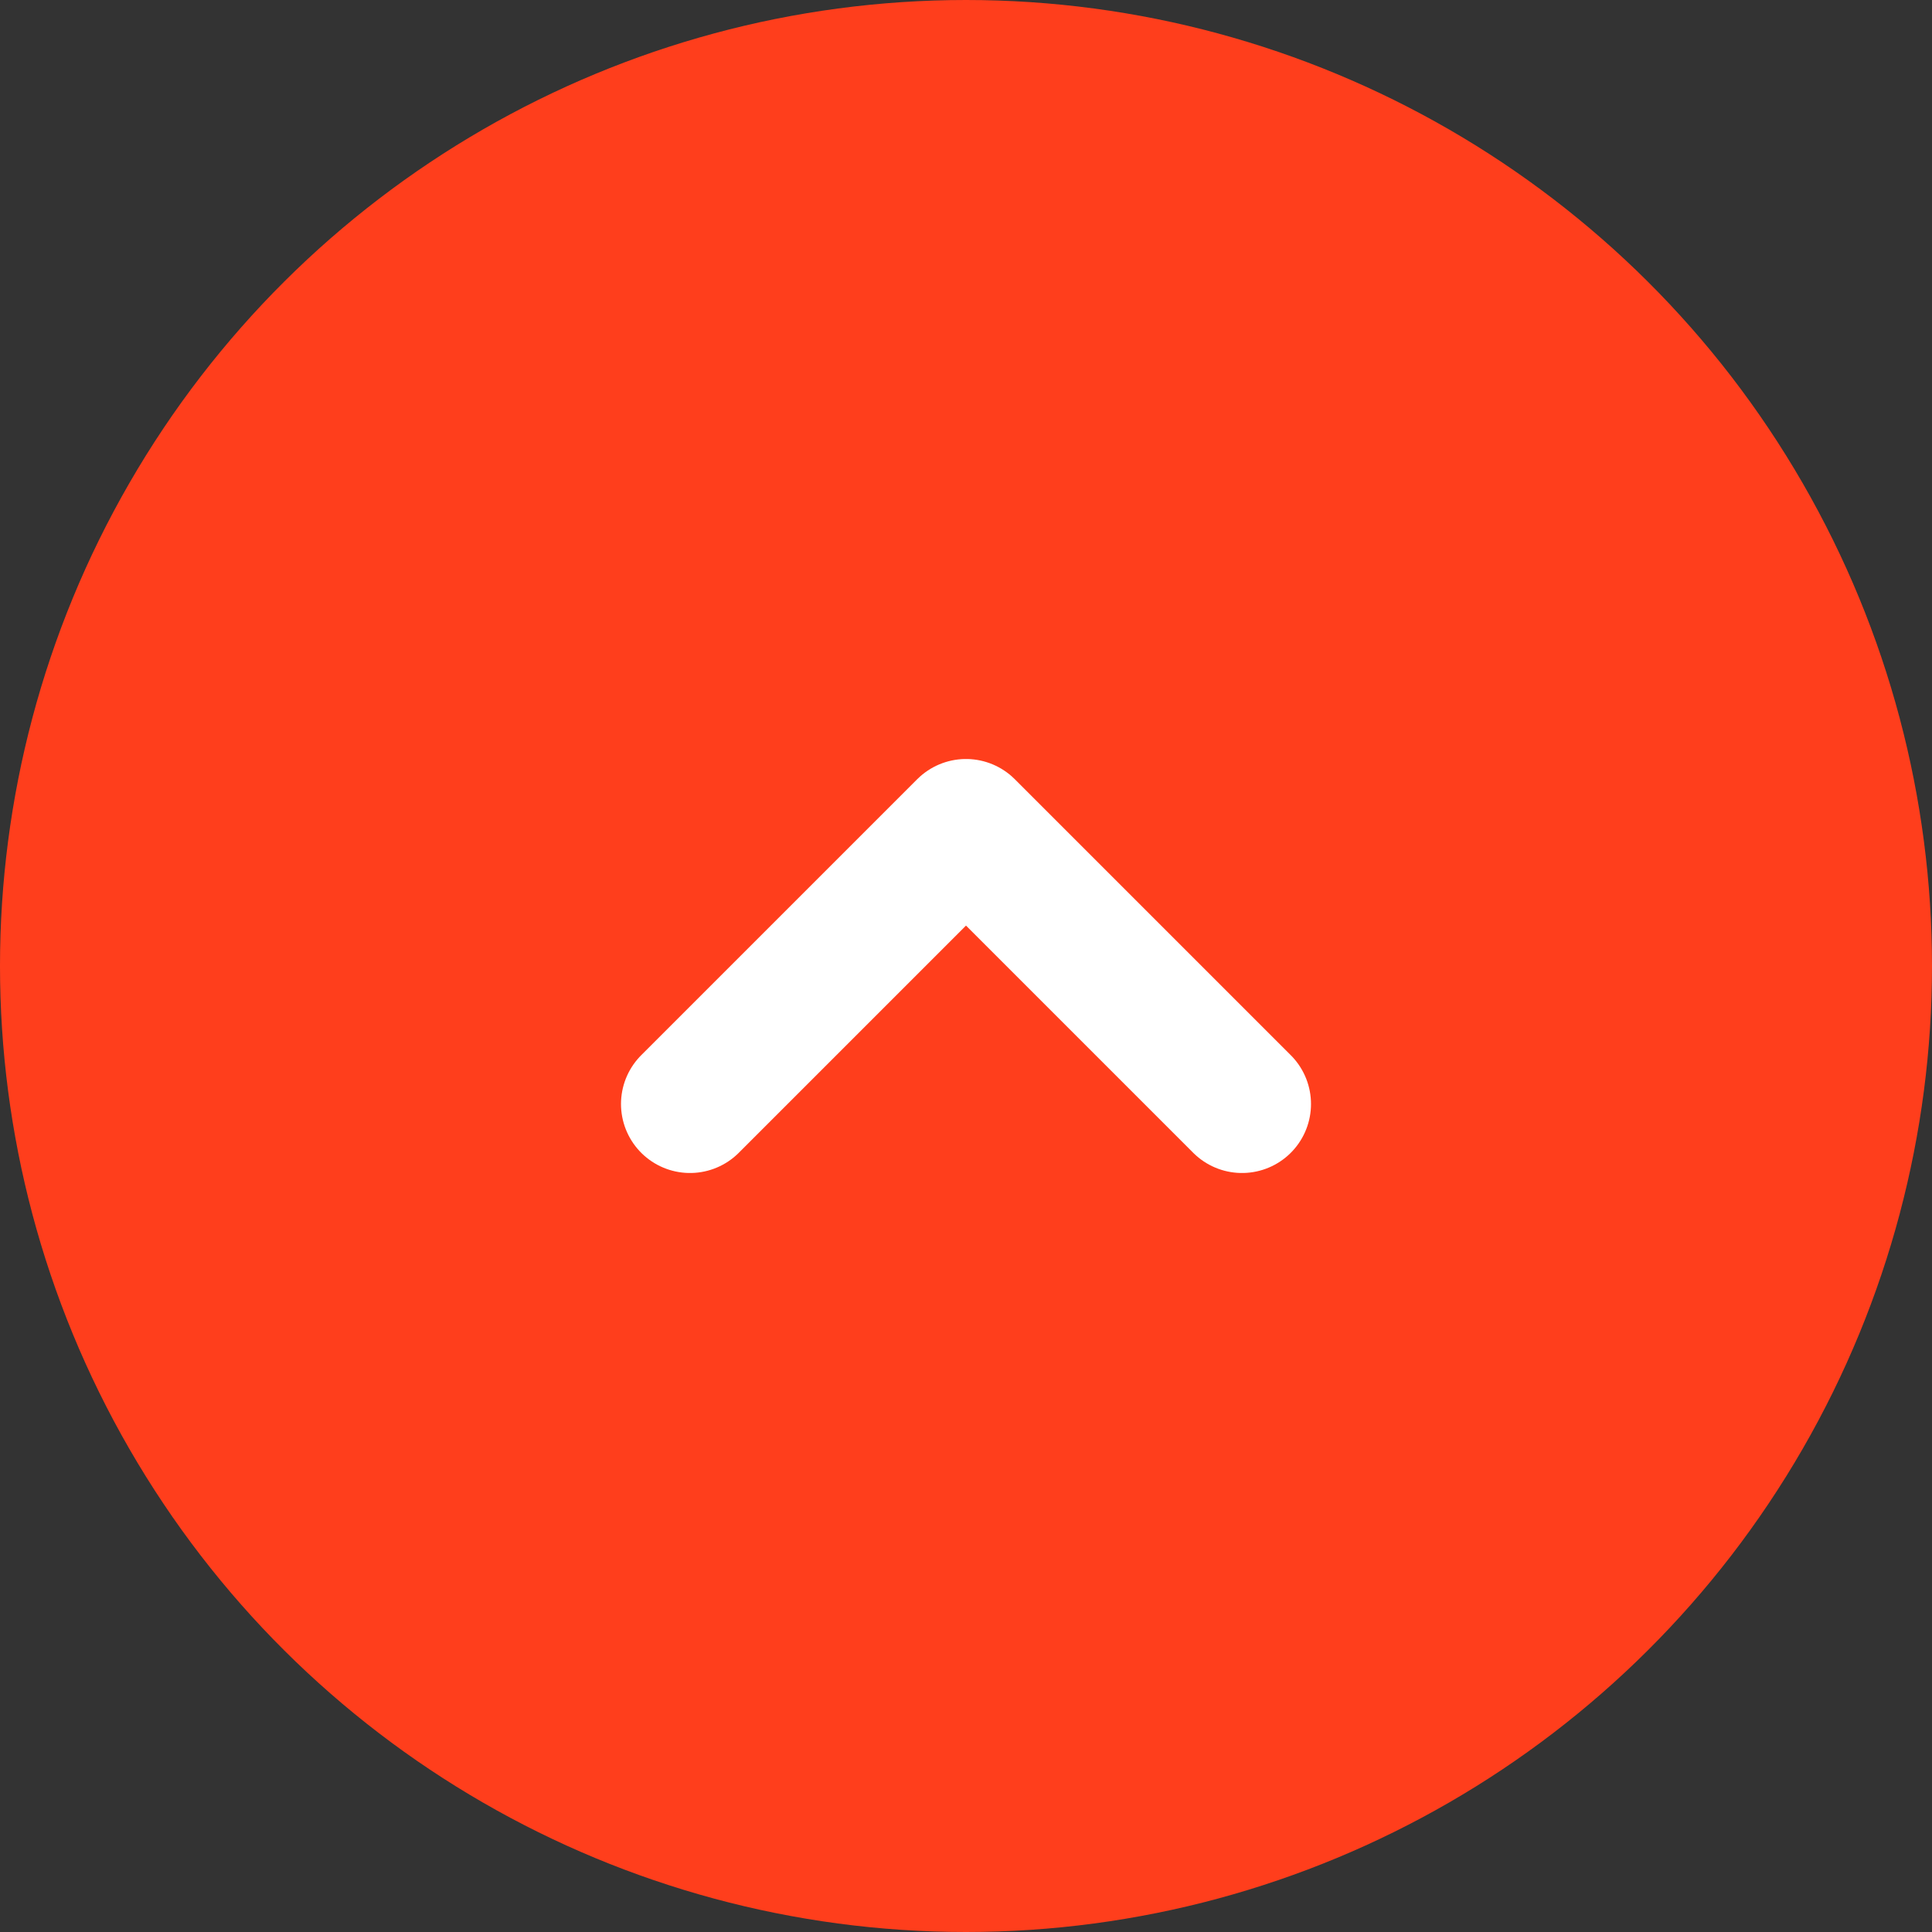
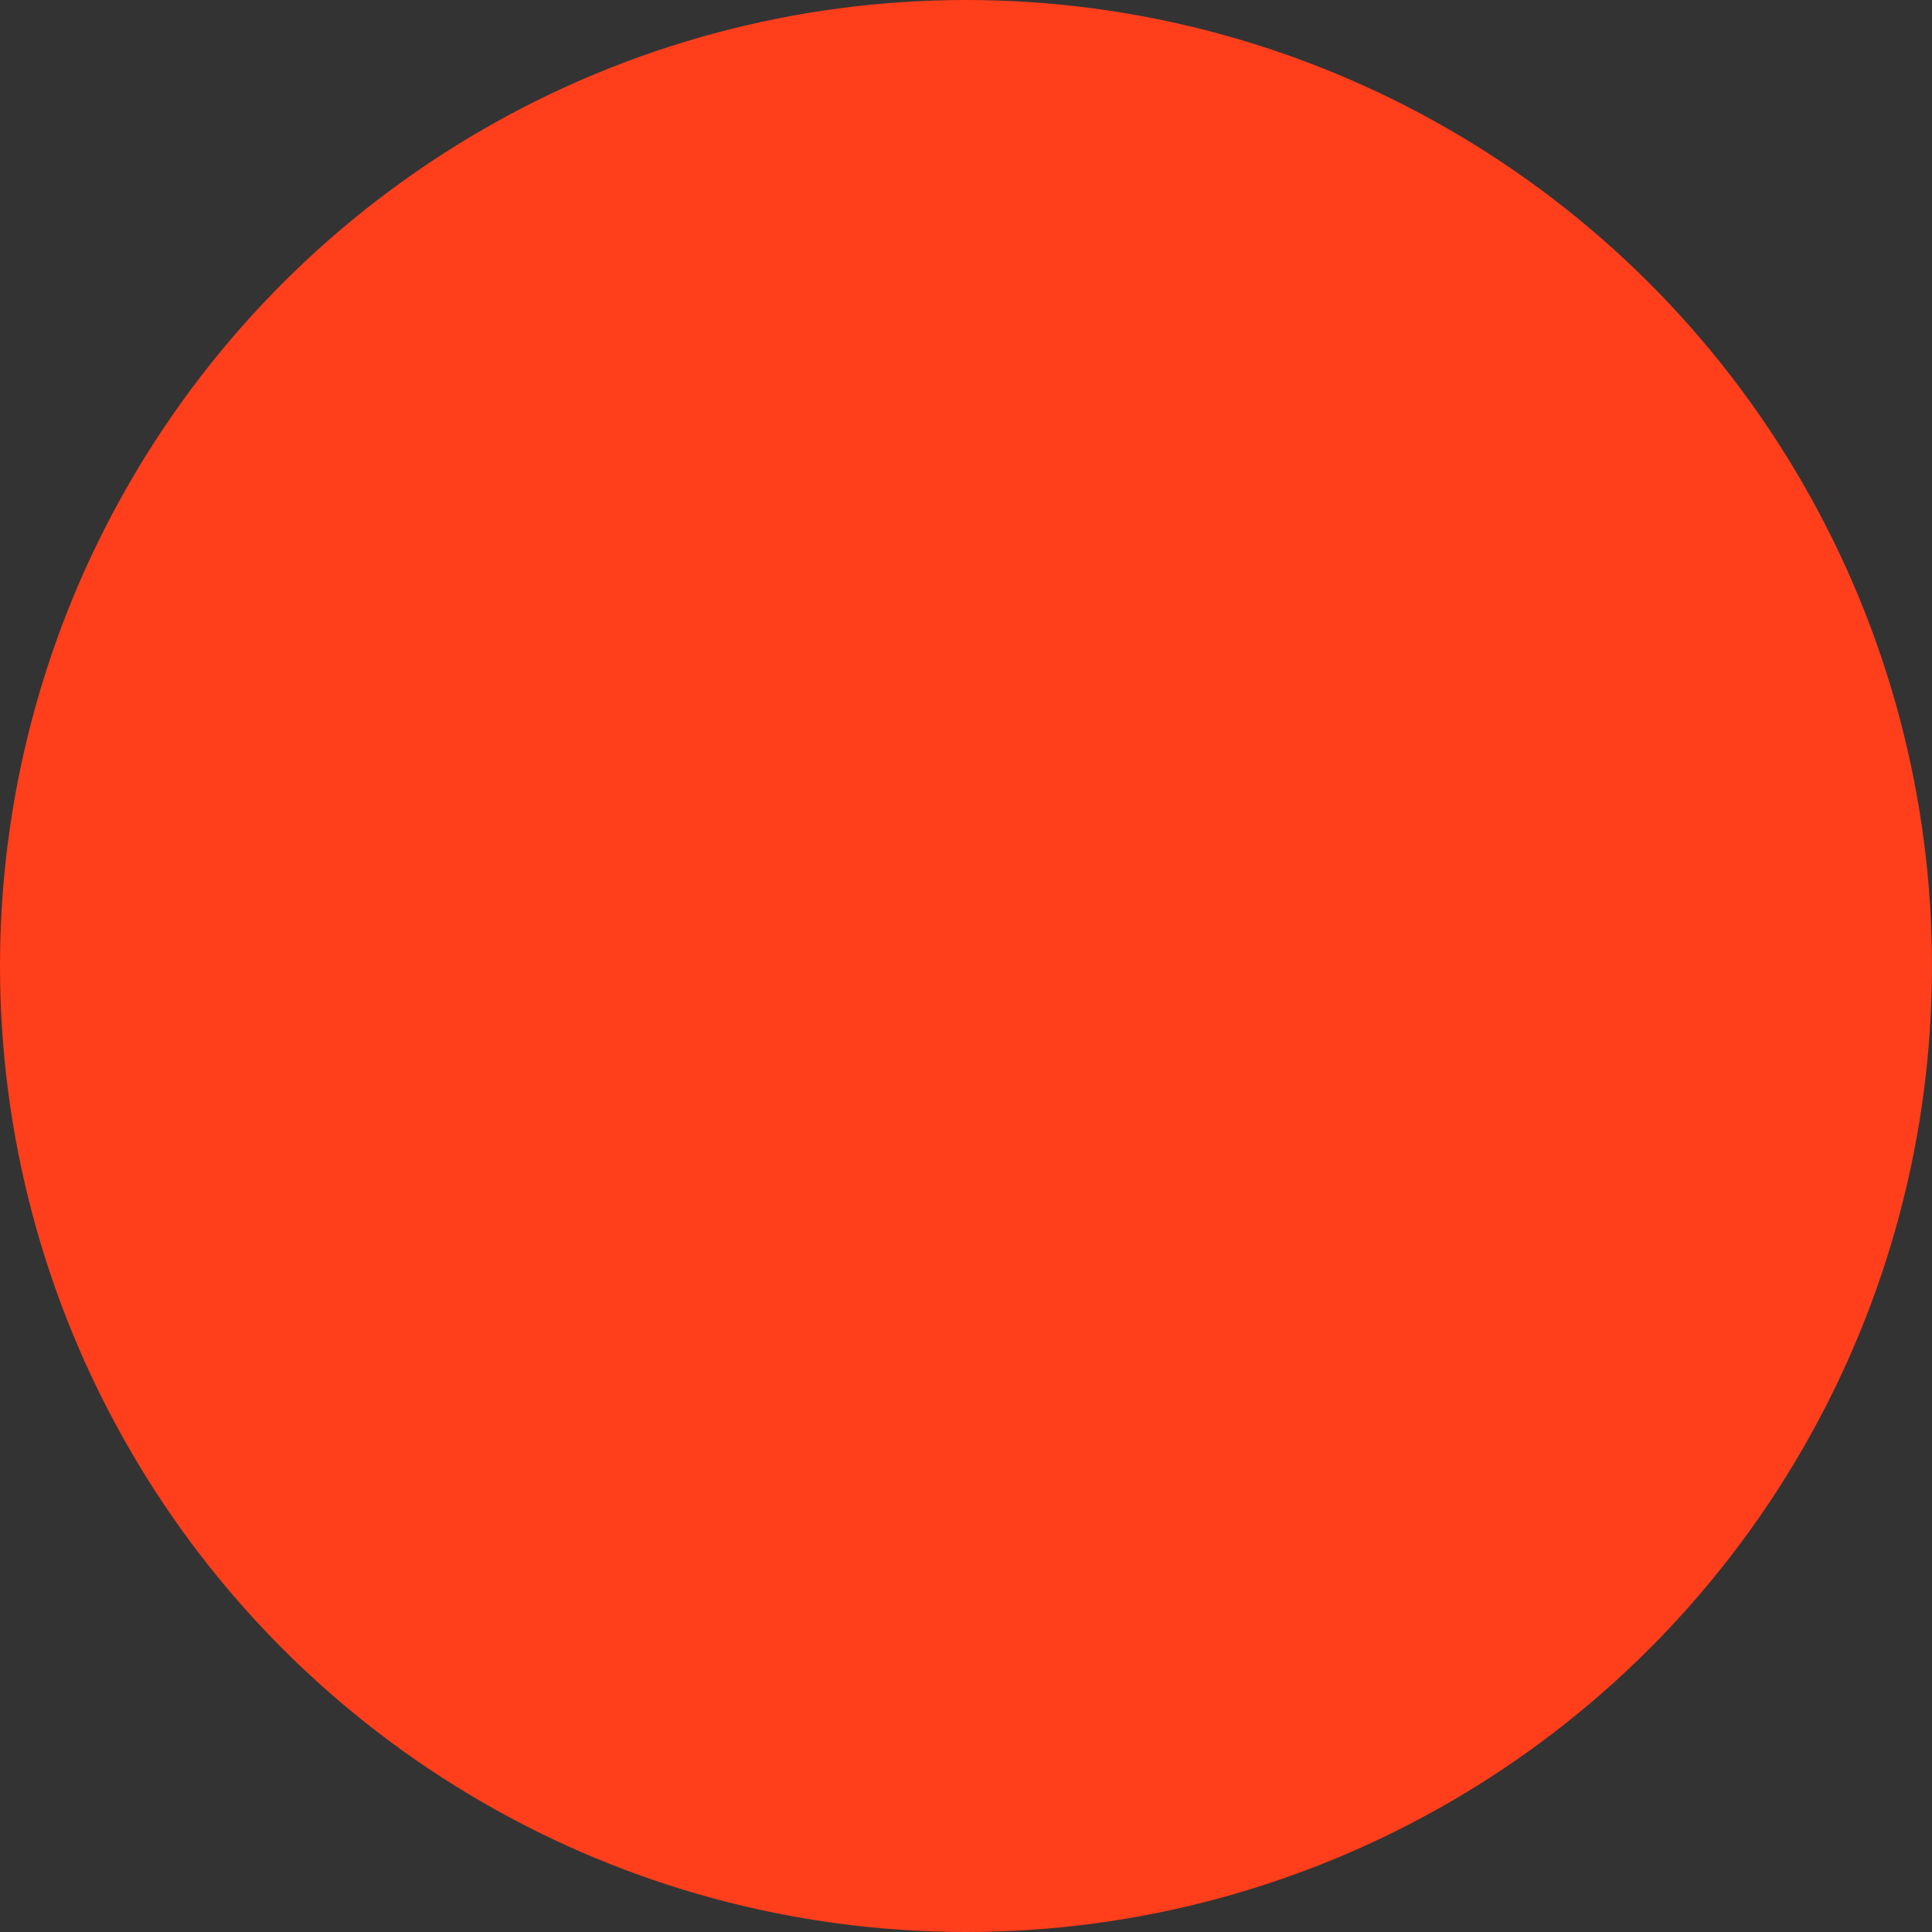
<svg xmlns="http://www.w3.org/2000/svg" width="28" height="28" viewBox="0 0 28 28" fill="none">
  <rect x="0" y="0" width="28" height="28" fill="#333333" stroke="none" />
  <circle cx="14" cy="14" r="14" transform="rotate(-90 14 14)" fill="#FF3E1C" />
-   <path d="M10 16L14 12L18 16" stroke="white" stroke-width="2" stroke-linecap="round" stroke-linejoin="round" />
</svg>